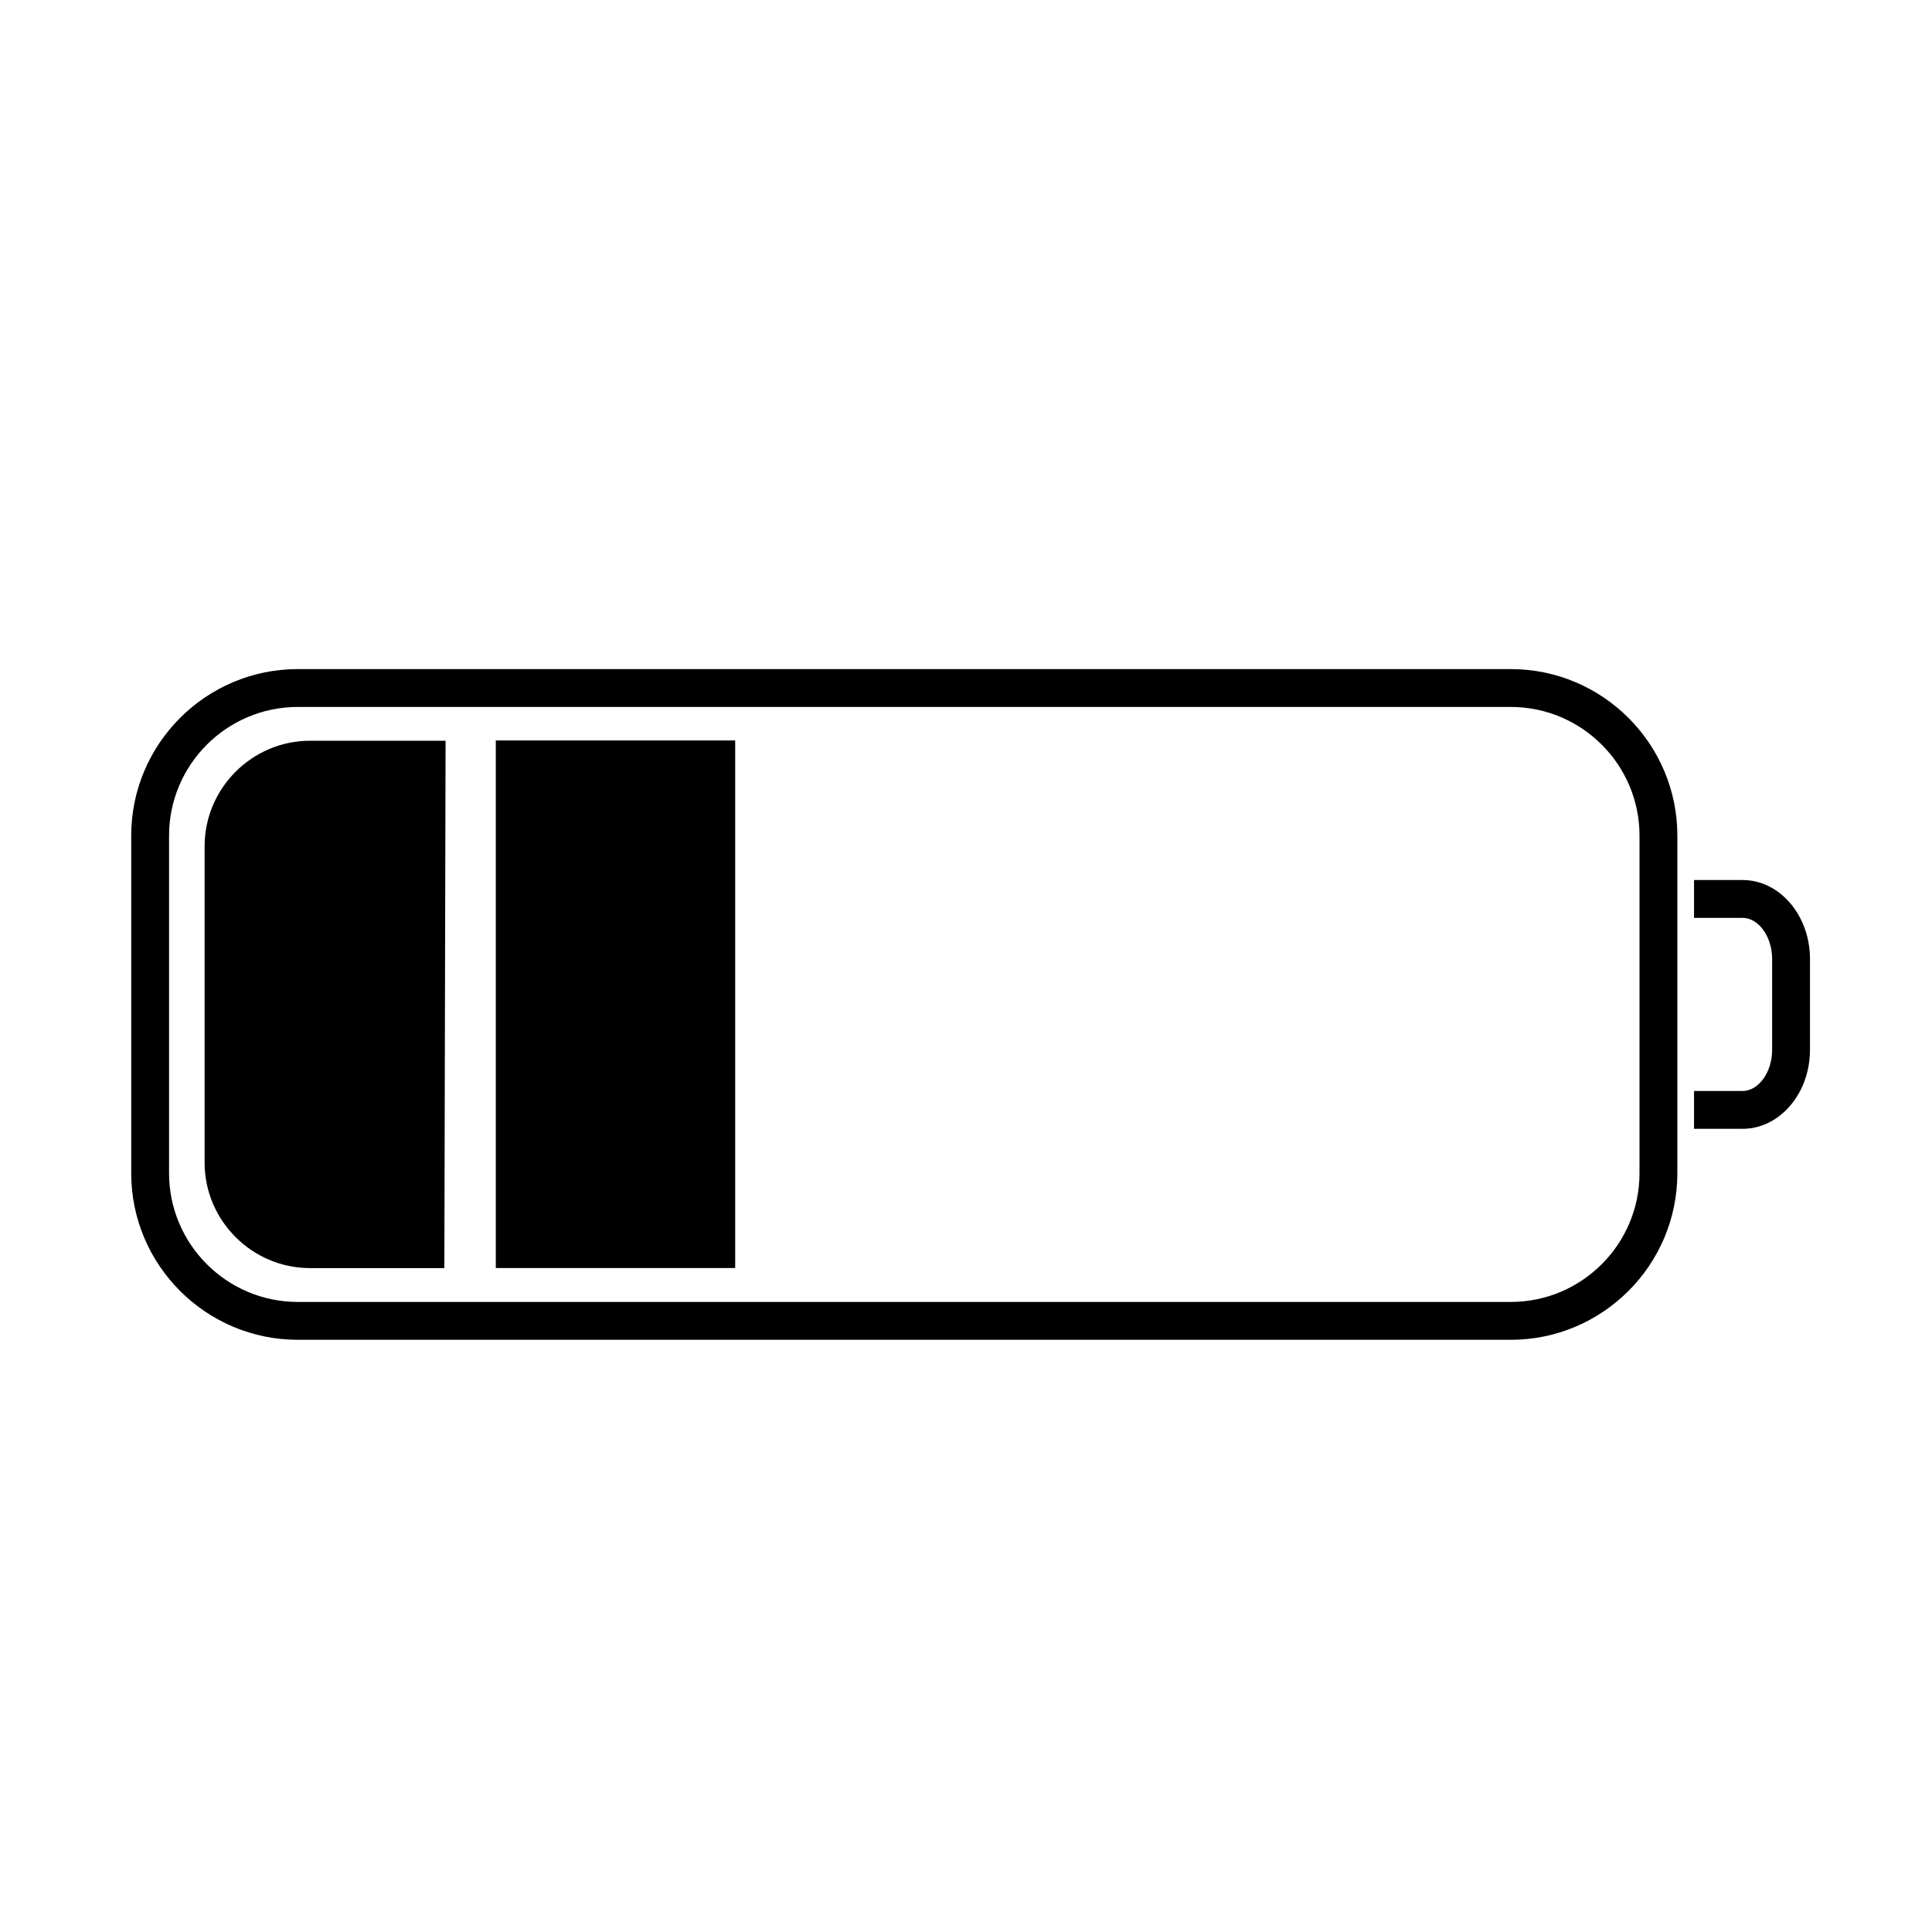
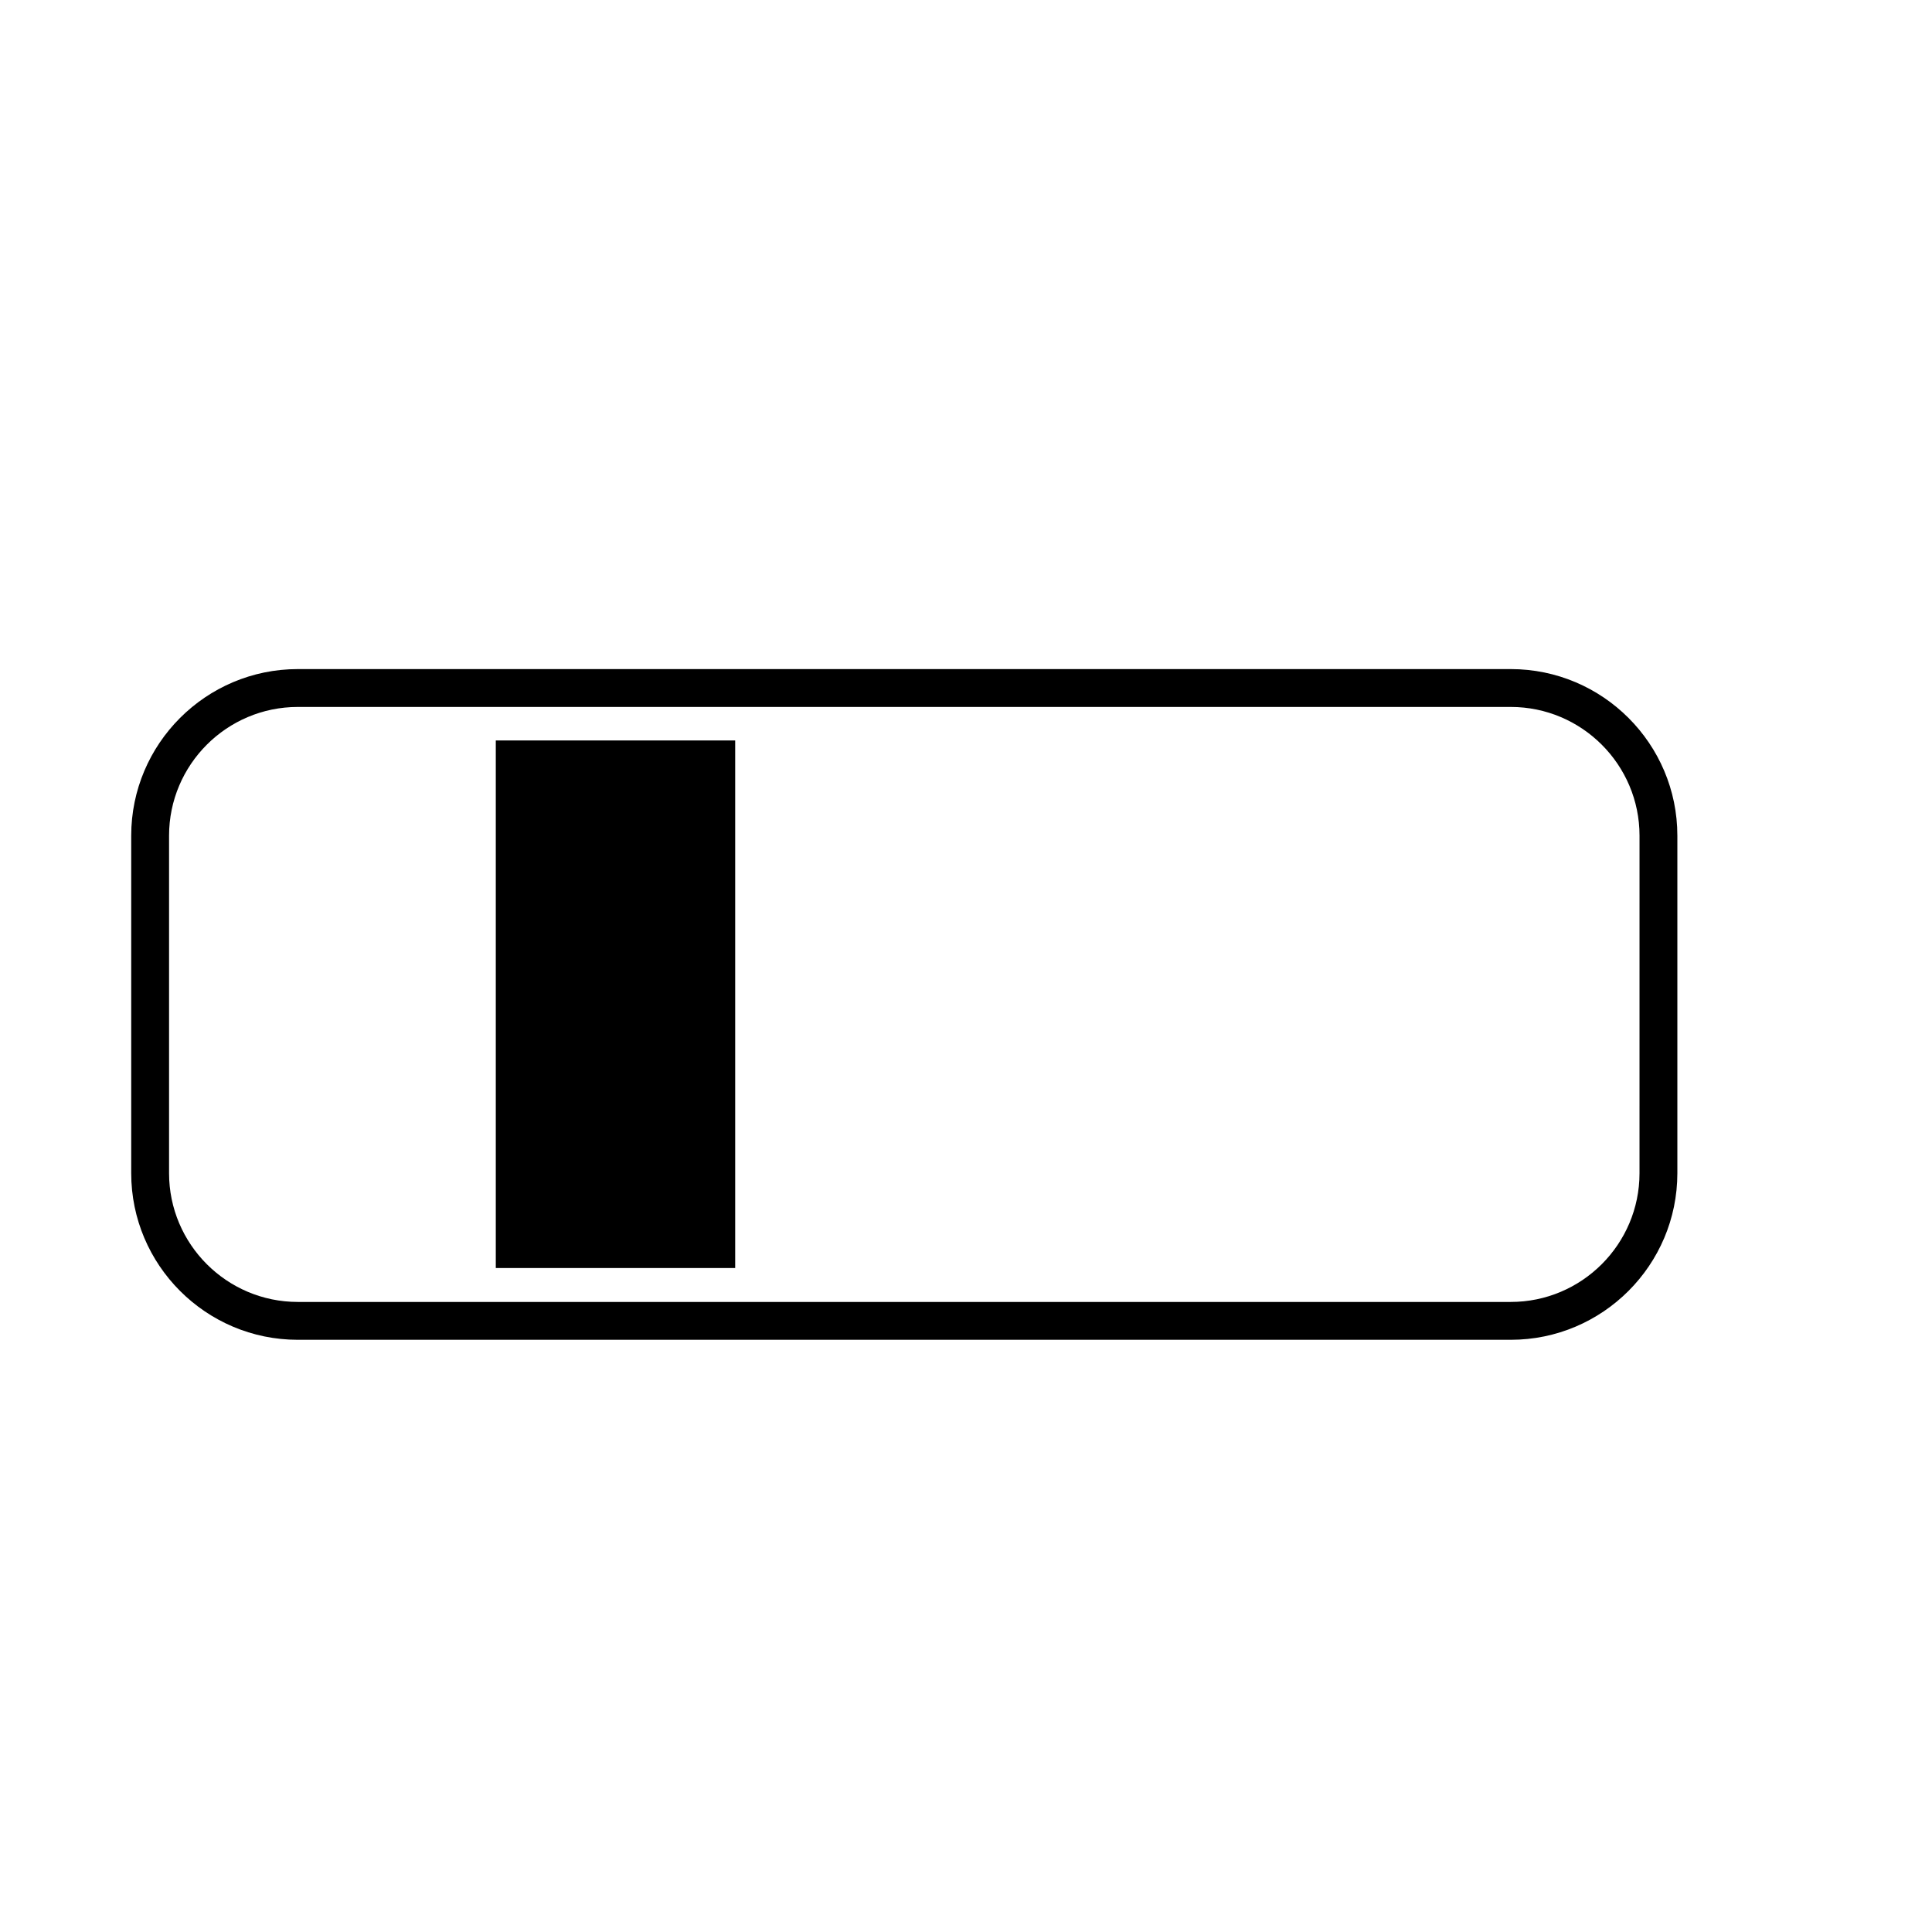
<svg xmlns="http://www.w3.org/2000/svg" fill="#000000" width="800px" height="800px" version="1.1" viewBox="144 144 512 512">
  <g>
    <path d="m544.36 499.06h-321.44c-24.344 0-44.148-19.805-44.148-44.148v-89.449c0-24.344 19.805-44.148 44.148-44.148h321.45c24.344 0 44.148 19.805 44.148 44.148v89.445c-0.004 24.34-19.809 44.152-44.152 44.152zm-321.44-167.71c-18.812 0-34.117 15.305-34.117 34.117v89.445c0 18.812 15.305 34.117 34.117 34.117h321.45c18.812 0 34.117-15.305 34.117-34.117l0.004-89.445c0-18.812-15.305-34.117-34.117-34.117z" />
-     <path d="m605.79 443.15h-12.855v-10.027h12.855c4.254 0 7.844-4.984 7.844-10.879v-24.121c0-5.894-3.594-10.879-7.844-10.879h-12.855v-10.027h12.855c9.855 0 17.871 9.375 17.871 20.902v24.121c0 11.535-8.016 20.91-17.871 20.91z" />
-     <path d="m261.76 480.06h-35.586c-15.371 0-27.953-12.582-27.953-27.953l0.004-83.852c0-15.375 12.582-27.953 27.953-27.953h35.902" />
    <path d="m275.39 340.23h63.441v139.81h-63.441z" />
  </g>
</svg>